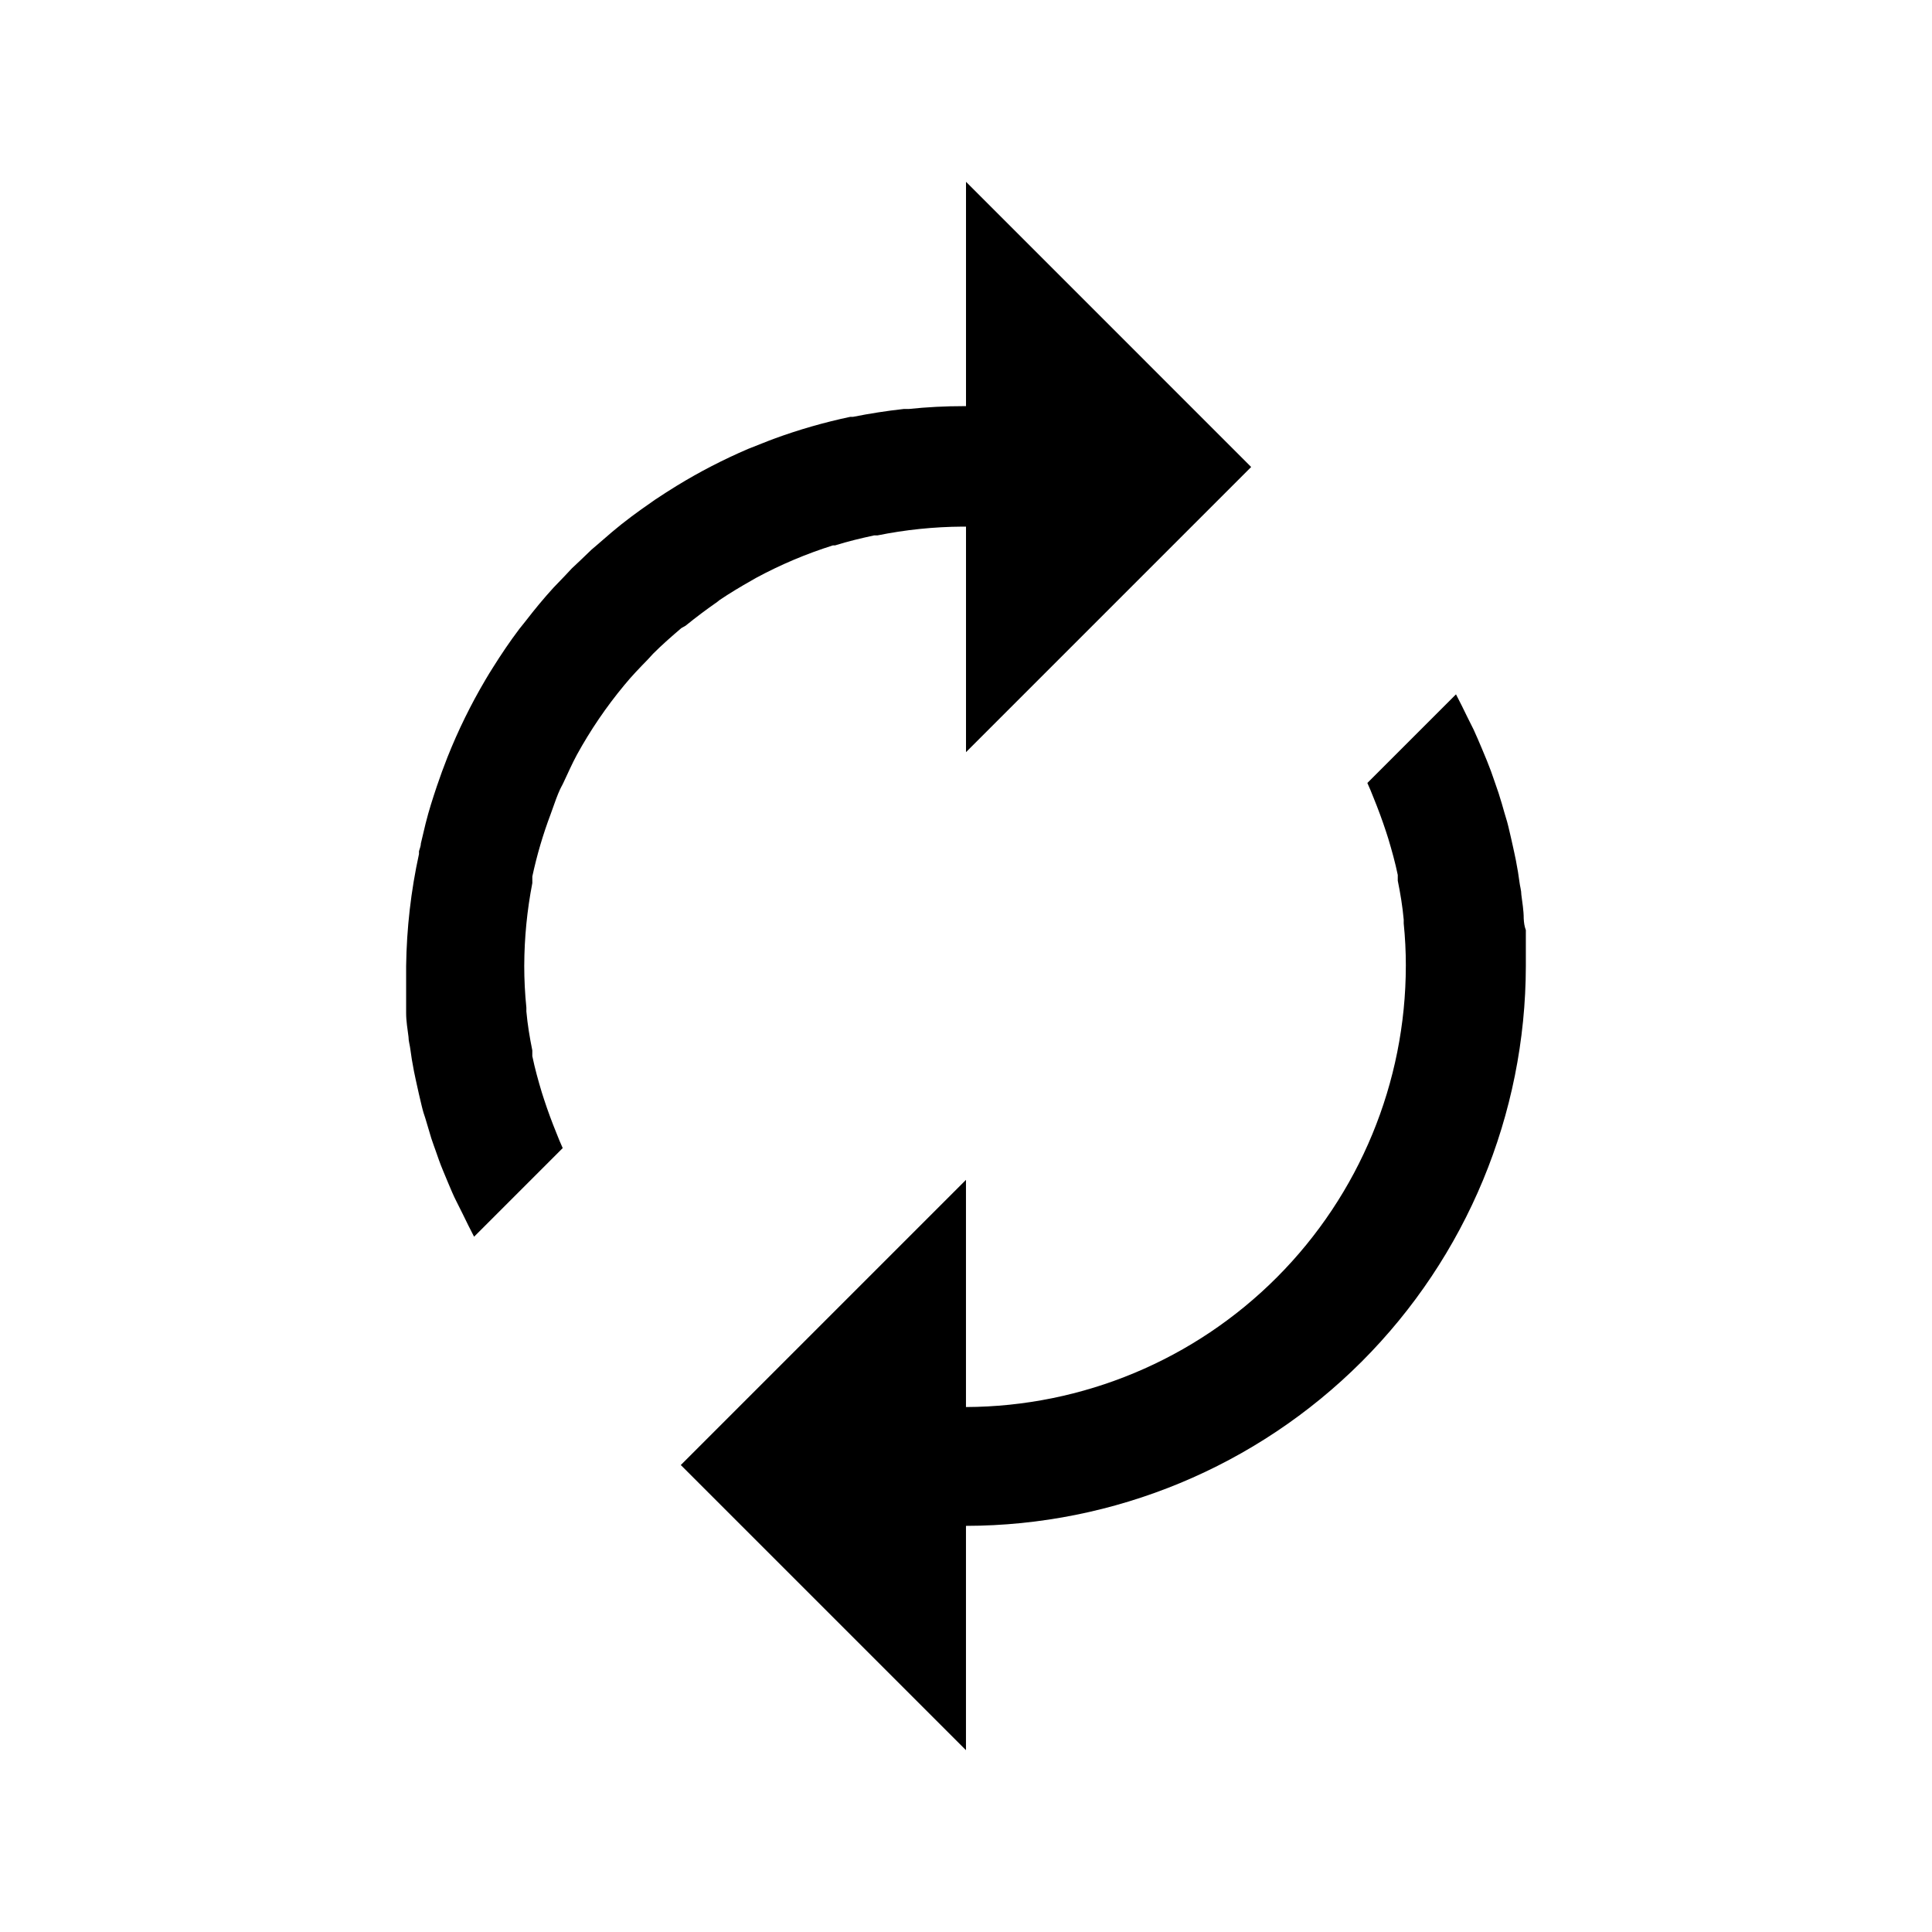
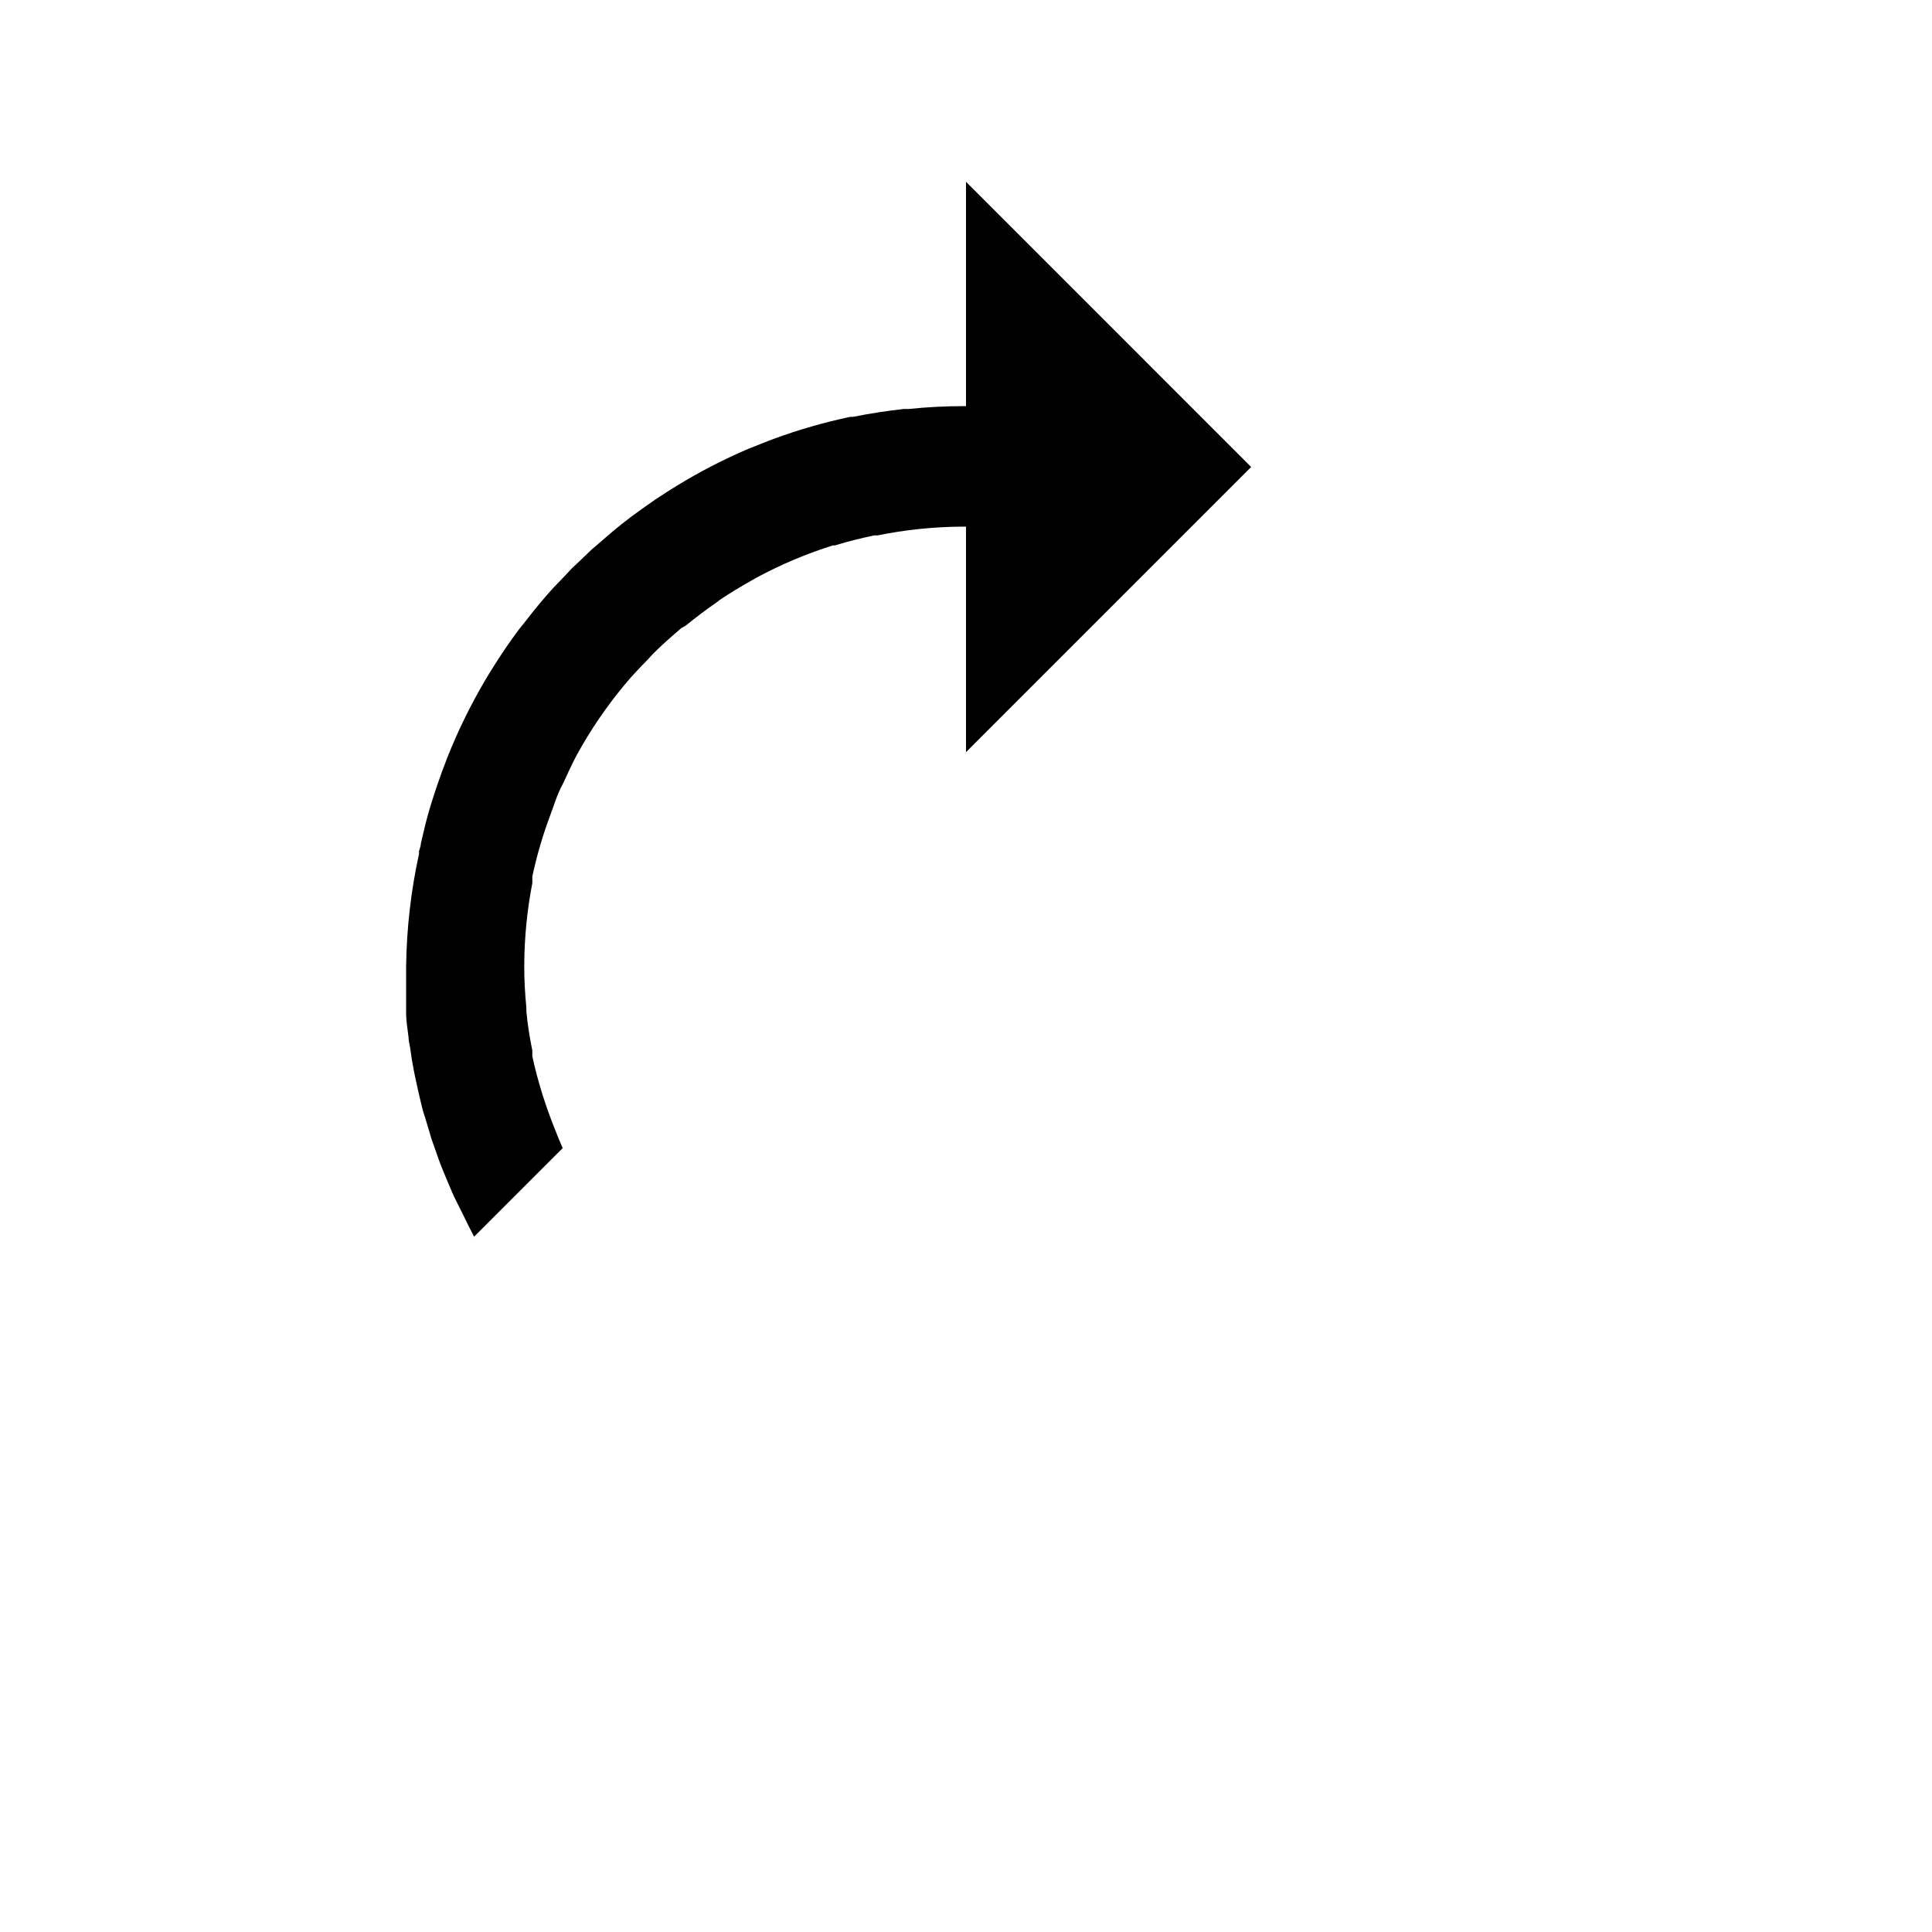
<svg xmlns="http://www.w3.org/2000/svg" fill="#000000" width="800px" height="800px" version="1.1" viewBox="144 144 512 512">
  <g>
    <path d="m325.69 309.82c2.707-2.203 5.481-4.281 8.375-6.297l0.629-0.504c2.707-1.828 5.543-3.527 8.438-5.164l1.195-0.691h0.004c6.512-3.519 13.344-6.41 20.402-8.629h0.566c3.402-1.07 6.863-1.891 10.328-2.644h0.883c7.422-1.504 14.973-2.285 22.547-2.332h0.945v59.766l75.57-75.57-75.57-75.574v59.449h-0.566c-4.914 0-9.781 0.25-14.609 0.754h-1.324c-4.535 0.504-9.004 1.195-13.414 2.078h-0.754l-0.004 0.004c-6.91 1.461-13.711 3.418-20.34 5.856l-1.324 0.504-5.414 2.141c-6.523 2.797-12.84 6.059-18.895 9.762-1.973 1.219-3.906 2.457-5.793 3.715l-0.883 0.629c-3.652 2.519-7.18 5.102-10.516 7.934l-4.156 3.59-1.258 1.07-3.148 3.023-2.016 1.891-1.828 1.953-3.086 3.211c-2.582 2.832-4.977 5.731-7.305 8.754l-1.762 2.203c-2.519 3.336-4.848 6.801-7.055 10.328l-0.945 1.512-0.945 1.574v0.004c-3.883 6.57-7.254 13.438-10.074 20.527-1.008 2.562-1.953 5.144-2.832 7.746-1.07 3.211-2.078 6.297-2.961 9.824-0.441 1.762-0.82 3.527-1.258 5.289 0 0.691-0.316 1.387-0.504 2.078v0.754l-0.004 0.004c-2.129 9.75-3.266 19.688-3.402 29.664v9.508 2.961c0 2.141 0.379 4.281 0.629 6.297 0 1.133 0.379 2.266 0.504 3.402 0.125 1.133 0.566 3.84 0.945 5.731 0.379 1.891 0.504 2.332 0.754 3.527 0.25 1.195 0.82 3.652 1.258 5.481 0.441 1.828 0.629 2.332 1.008 3.465 0.379 1.133 1.008 3.527 1.574 5.289 0.566 1.762 0.82 2.266 1.195 3.402 0.379 1.133 1.195 3.465 1.891 5.102l1.387 3.336c0.691 1.637 1.387 3.336 2.203 4.914l1.637 3.273c0.504 1.008 1.008 2.078 1.512 3.086 0.504 0.945 1.008 1.953 1.512 2.961l23.488-23.488c-0.566-1.258-1.133-2.582-1.637-3.906-1.219-2.981-2.332-6.004-3.336-9.07l-0.566-1.762c-0.945-3.148-1.828-6.297-2.519-9.637v-1.512c-0.691-3.402-1.258-6.801-1.574-10.328v-1.008c-0.379-3.715-0.566-7.43-0.566-11.211l0.004-0.004c0.031-7.312 0.746-14.609 2.141-21.789v-1.762c1.203-5.613 2.824-11.129 4.852-16.5 0.691-1.828 1.258-3.652 2.016-5.481 0.754-1.828 1.008-2.016 1.449-3.023 1.133-2.394 2.203-4.848 3.465-7.18h-0.004c3.598-6.559 7.816-12.758 12.594-18.512 1.953-2.394 4.094-4.598 6.297-6.863l1.324-1.449c2.394-2.394 4.914-4.598 7.496-6.801z" />
-     <path d="m547.8 387.4c0-2.141-0.379-4.281-0.629-6.297 0-1.133-0.379-2.266-0.504-3.402-0.125-1.133-0.566-3.84-0.945-5.731-0.379-1.891-0.504-2.332-0.754-3.527-0.25-1.195-0.82-3.652-1.258-5.481-0.441-1.828-0.691-2.332-1.008-3.527-0.316-1.195-1.008-3.527-1.574-5.289-0.566-1.762-0.82-2.266-1.195-3.465-0.379-1.195-1.195-3.402-1.891-5.102l-1.387-3.336c-0.691-1.637-1.387-3.273-2.141-4.914l-1.637-3.273c-0.504-1.008-1.008-2.078-1.512-3.086-0.504-0.945-1.008-1.953-1.512-2.961l-23.488 23.488c0.566 1.258 1.133 2.582 1.637 3.906 1.219 2.981 2.332 6.004 3.336 9.07l0.566 1.762c0.945 3.148 1.828 6.297 2.519 9.637v1.512c0.691 3.402 1.258 6.801 1.574 10.328v1.008c0.379 3.715 0.566 7.43 0.566 11.211h-0.004c-0.016 30.949-12.289 60.625-34.137 82.543-21.848 21.918-51.484 34.289-82.43 34.406v-60.207l-75.574 75.574 75.574 75.57v-59.449c39.332-0.051 77.043-15.699 104.86-43.512 27.812-27.816 43.461-65.527 43.512-104.86v-9.508c-0.379-1.012-0.504-1.957-0.566-3.09z" />
  </g>
</svg>